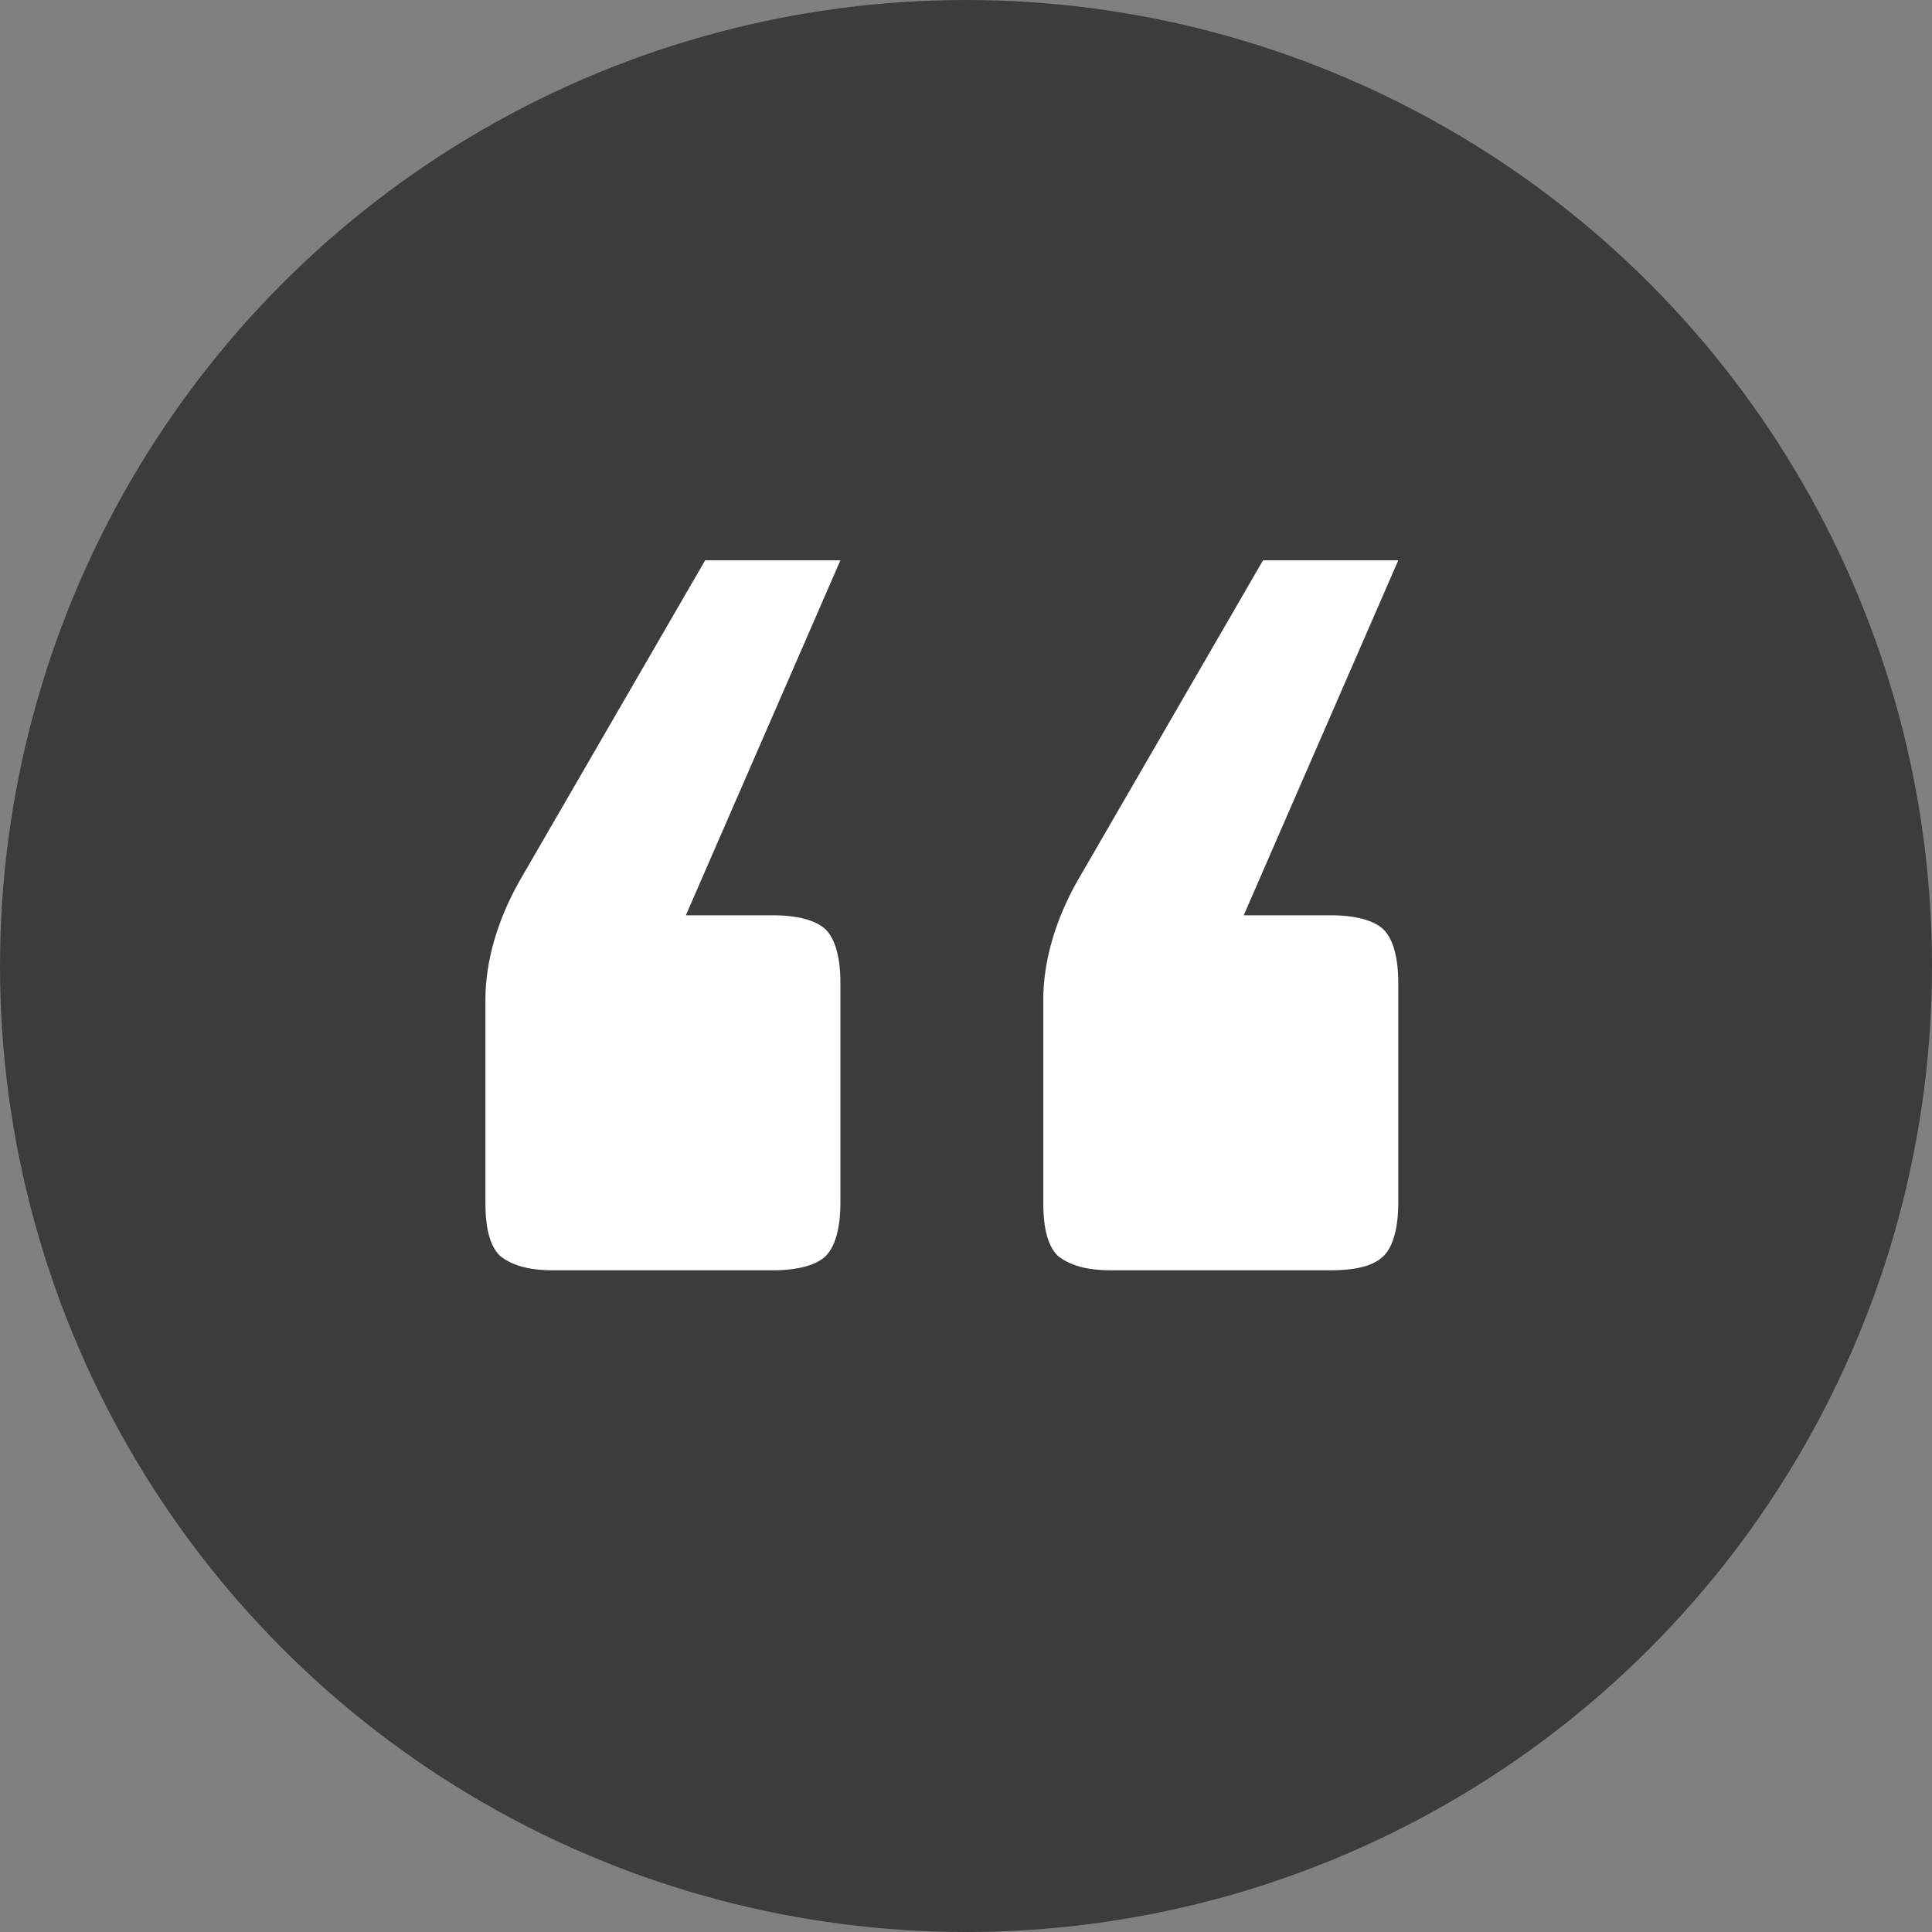
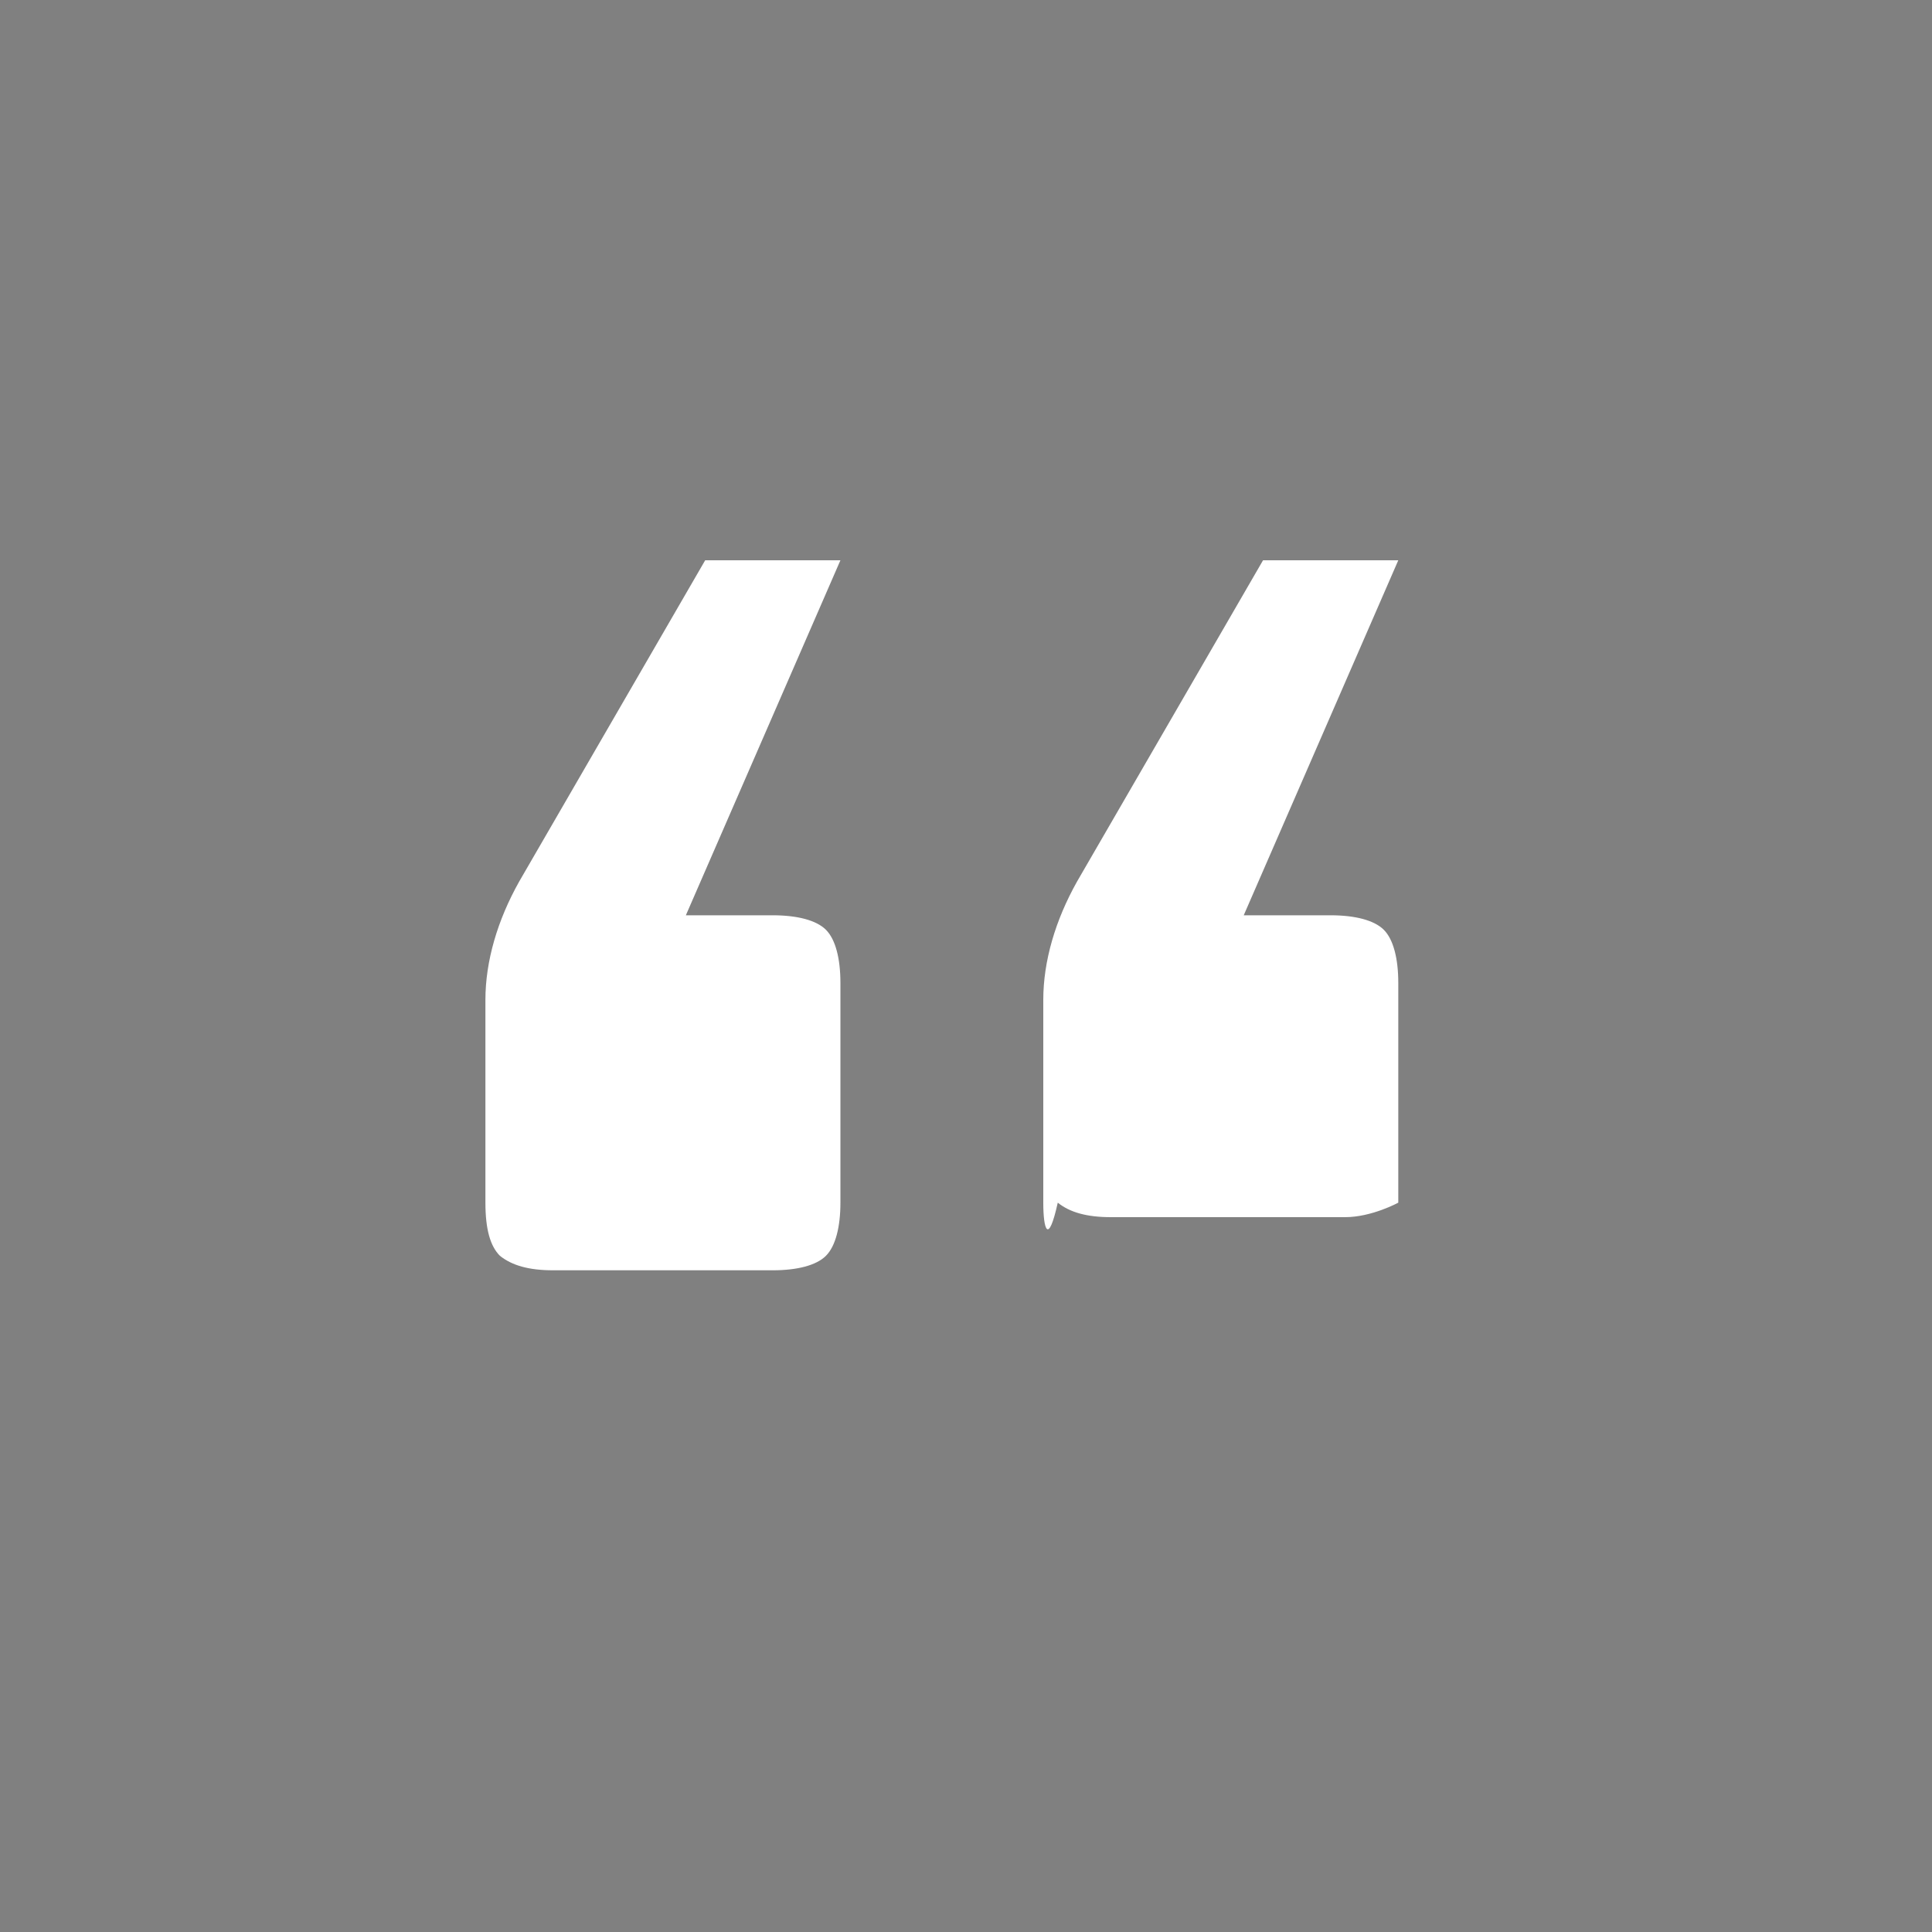
<svg xmlns="http://www.w3.org/2000/svg" version="1.1" id="Layer_1" x="0px" y="0px" viewBox="0 0 80 80" style="enable-background:new 0 0 80 80;" xml:space="preserve">
  <rect x="0" y="0" width="80" height="80" fill="#808080" stroke="none" />
  <style type="text/css">
	.st0{fill:#3C3C3B;}
	.st1{fill:#FFFFFF;}
</style>
  <g>
-     <circle class="st0" cx="40" cy="40" r="40" />
    <g>
      <g>
-         <path class="st1" d="M20.1,49.8v-8.4c0-1.6,0.5-3.3,1.4-4.9l7.7-13.3h5.6l-6.4,14.7H32c1,0,1.8,0.2,2.2,0.6     c0.4,0.4,0.6,1.2,0.6,2.2v9.1c0,1-0.2,1.8-0.6,2.2S33,52.6,32,52.6h-9.1c-1,0-1.7-0.2-2.2-0.6C20.3,51.6,20.1,50.9,20.1,49.8z      M43.2,49.8v-8.4c0-1.6,0.5-3.3,1.4-4.9l7.7-13.3h5.6l-6.4,14.7h3.6c1,0,1.8,0.2,2.2,0.6c0.4,0.4,0.6,1.2,0.6,2.2v9.1     c0,1-0.2,1.8-0.6,2.2s-1.1,0.6-2.2,0.6H46c-1,0-1.7-0.2-2.2-0.6C43.4,51.6,43.2,50.9,43.2,49.8z" />
+         <path class="st1" d="M20.1,49.8v-8.4c0-1.6,0.5-3.3,1.4-4.9l7.7-13.3h5.6l-6.4,14.7H32c1,0,1.8,0.2,2.2,0.6     c0.4,0.4,0.6,1.2,0.6,2.2v9.1c0,1-0.2,1.8-0.6,2.2S33,52.6,32,52.6h-9.1c-1,0-1.7-0.2-2.2-0.6C20.3,51.6,20.1,50.9,20.1,49.8z      M43.2,49.8v-8.4c0-1.6,0.5-3.3,1.4-4.9l7.7-13.3h5.6l-6.4,14.7h3.6c1,0,1.8,0.2,2.2,0.6c0.4,0.4,0.6,1.2,0.6,2.2v9.1     s-1.1,0.6-2.2,0.6H46c-1,0-1.7-0.2-2.2-0.6C43.4,51.6,43.2,50.9,43.2,49.8z" />
      </g>
    </g>
  </g>
</svg>